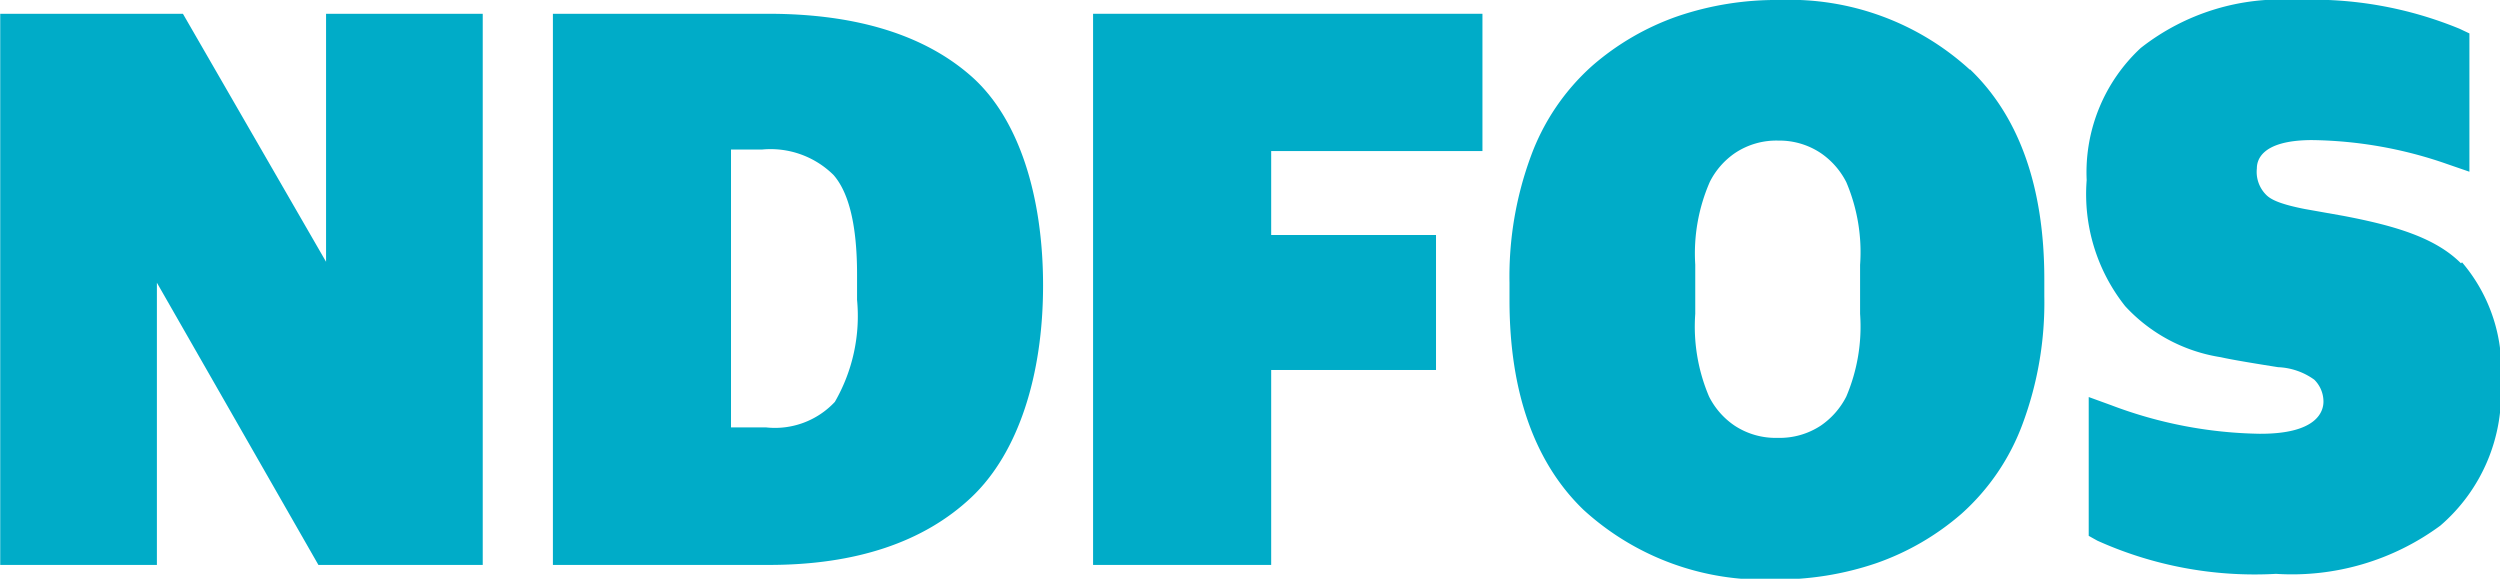
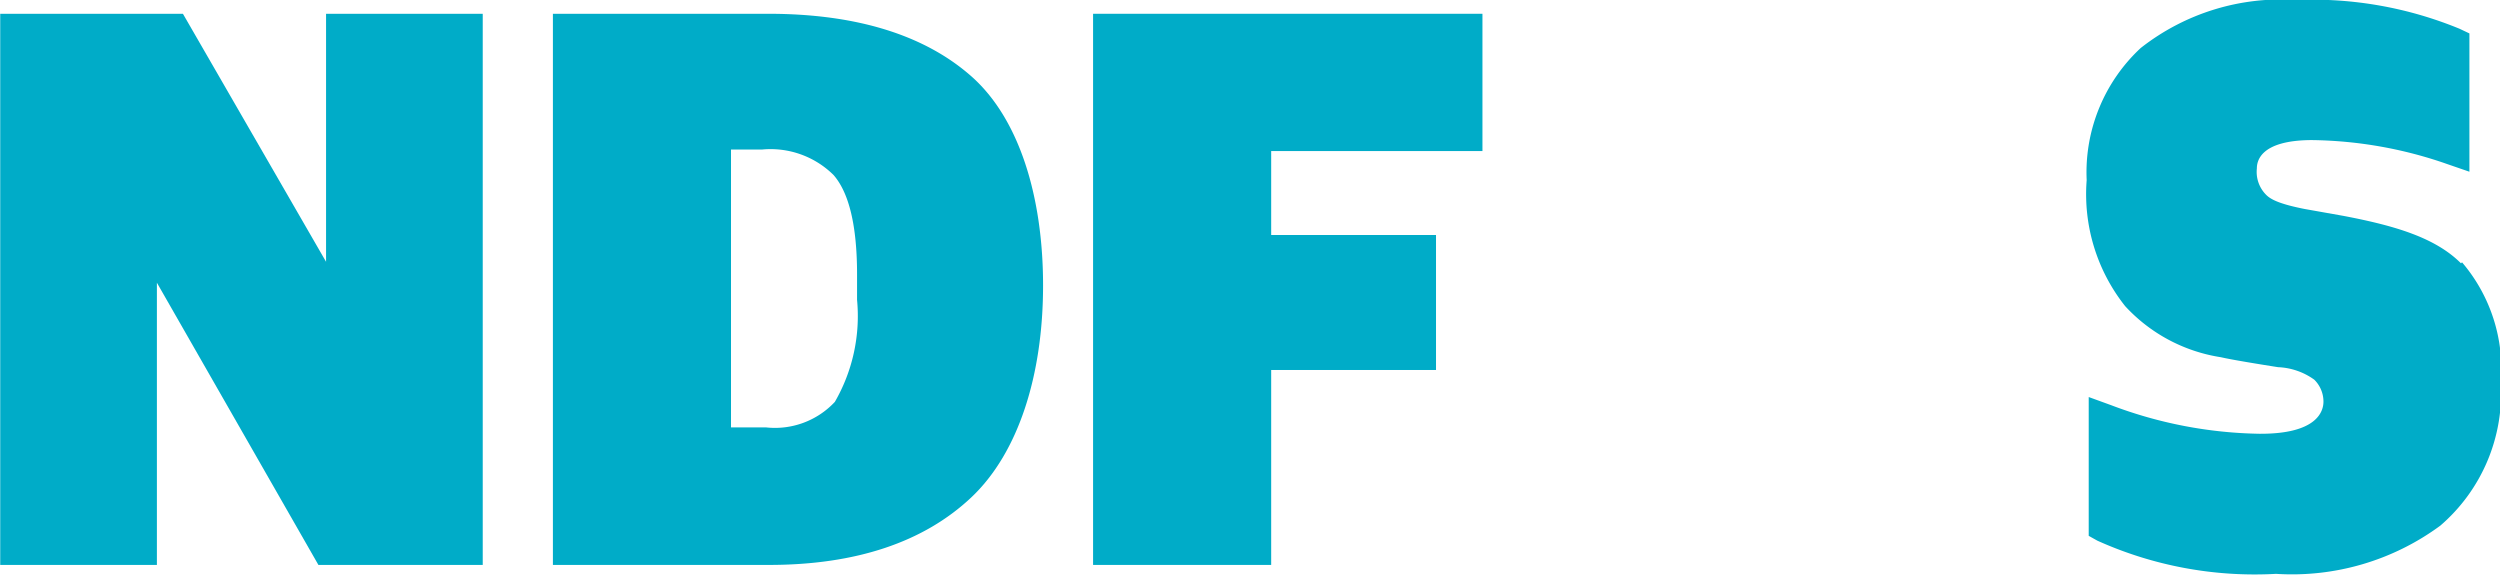
<svg xmlns="http://www.w3.org/2000/svg" width="34.56mm" height="8mm" viewBox="0 0 97.96 22.68">
  <title>자산 2</title>
  <g id="레이어_2" data-name="레이어 2">
    <g id="레이어_1-2" data-name="레이어 1">
      <path d="M96.44,10.32c-1-1-2.56-1.47-4.61-1.86l-1.52-.27c-1.06-.21-1.37-.4-1.54-.59a1.27,1.27,0,0,1-.33-1c0-.28.13-1.1,2.14-1.11a16.61,16.61,0,0,1,5.32.94l.87.3V1.31l-.38-.18A15.14,15.14,0,0,0,90,0a8.9,8.9,0,0,0-6.11,1.88,6.65,6.65,0,0,0-2.12,5.18A7.06,7.06,0,0,0,83.28,12a6.44,6.44,0,0,0,3.75,2c.43.1,1.48.27,2.24.39a2.61,2.61,0,0,1,1.42.49,1.21,1.21,0,0,1,.36.86c0,.35-.21,1.27-2.5,1.26a17.11,17.11,0,0,1-5.82-1.12l-.88-.32V21l.34.19a15,15,0,0,0,7,1.3,9.8,9.8,0,0,0,6.44-1.89A6.85,6.85,0,0,0,98,15a6.45,6.45,0,0,0-1.52-4.72" style="fill:#00acc8" />
      <polygon points="12.77 0.54 12.77 10.26 7.16 0.54 0 0.54 0 22.14 6.14 22.14 6.14 11.08 12.47 22.14 18.91 22.14 18.91 0.54 12.77 0.54" style="fill:#00acc8" />
      <path d="M38.07,3C36.23,1.37,33.55.54,30.1.54H21.66v21.6h8.47c3.4,0,6.06-.89,7.92-2.64s2.82-4.81,2.82-8.31S39.93,4.65,38.07,3M28.64,5.86h1.22a3.51,3.51,0,0,1,2.8,1c.61.7.92,2,.92,3.89v1a6.73,6.73,0,0,1-.87,4,3.21,3.21,0,0,1-2.7,1H28.64Z" style="fill:#00acc8" />
      <polygon points="42.83 0.54 42.83 22.14 49.81 22.14 49.81 14.5 56.27 14.5 56.27 9.21 49.81 9.21 49.81 5.92 58.09 5.92 58.09 0.54 42.83 0.54" style="fill:#00acc8" />
-       <path d="M77.19,2.73A10.47,10.47,0,0,0,69.73,0a12,12,0,0,0-4,.64,10.21,10.21,0,0,0-3.34,1.94A8.8,8.8,0,0,0,60,6.09a13.62,13.62,0,0,0-.85,5v.68c0,3.62,1,6.38,2.9,8.21a10.46,10.46,0,0,0,7.48,2.73,12,12,0,0,0,4-.64,10.21,10.21,0,0,0,3.34-1.94,8.82,8.82,0,0,0,2.39-3.52,13.63,13.63,0,0,0,.85-5v-.68c0-3.62-1-6.38-2.91-8.21m-4.31,9.58a7,7,0,0,1-.54,3.24,3.05,3.05,0,0,1-1,1.14,2.92,2.92,0,0,1-1.69.48h0a2.92,2.92,0,0,1-1.69-.48,3,3,0,0,1-1-1.14,7,7,0,0,1-.54-3.24V10.37A7,7,0,0,1,67,7.13a3,3,0,0,1,1-1.14,2.92,2.92,0,0,1,1.69-.48h0A2.92,2.92,0,0,1,71.35,6a3.05,3.05,0,0,1,1,1.14,7,7,0,0,1,.54,3.24Z" style="fill:#00acc8" />
    </g>
  </g>
</svg>